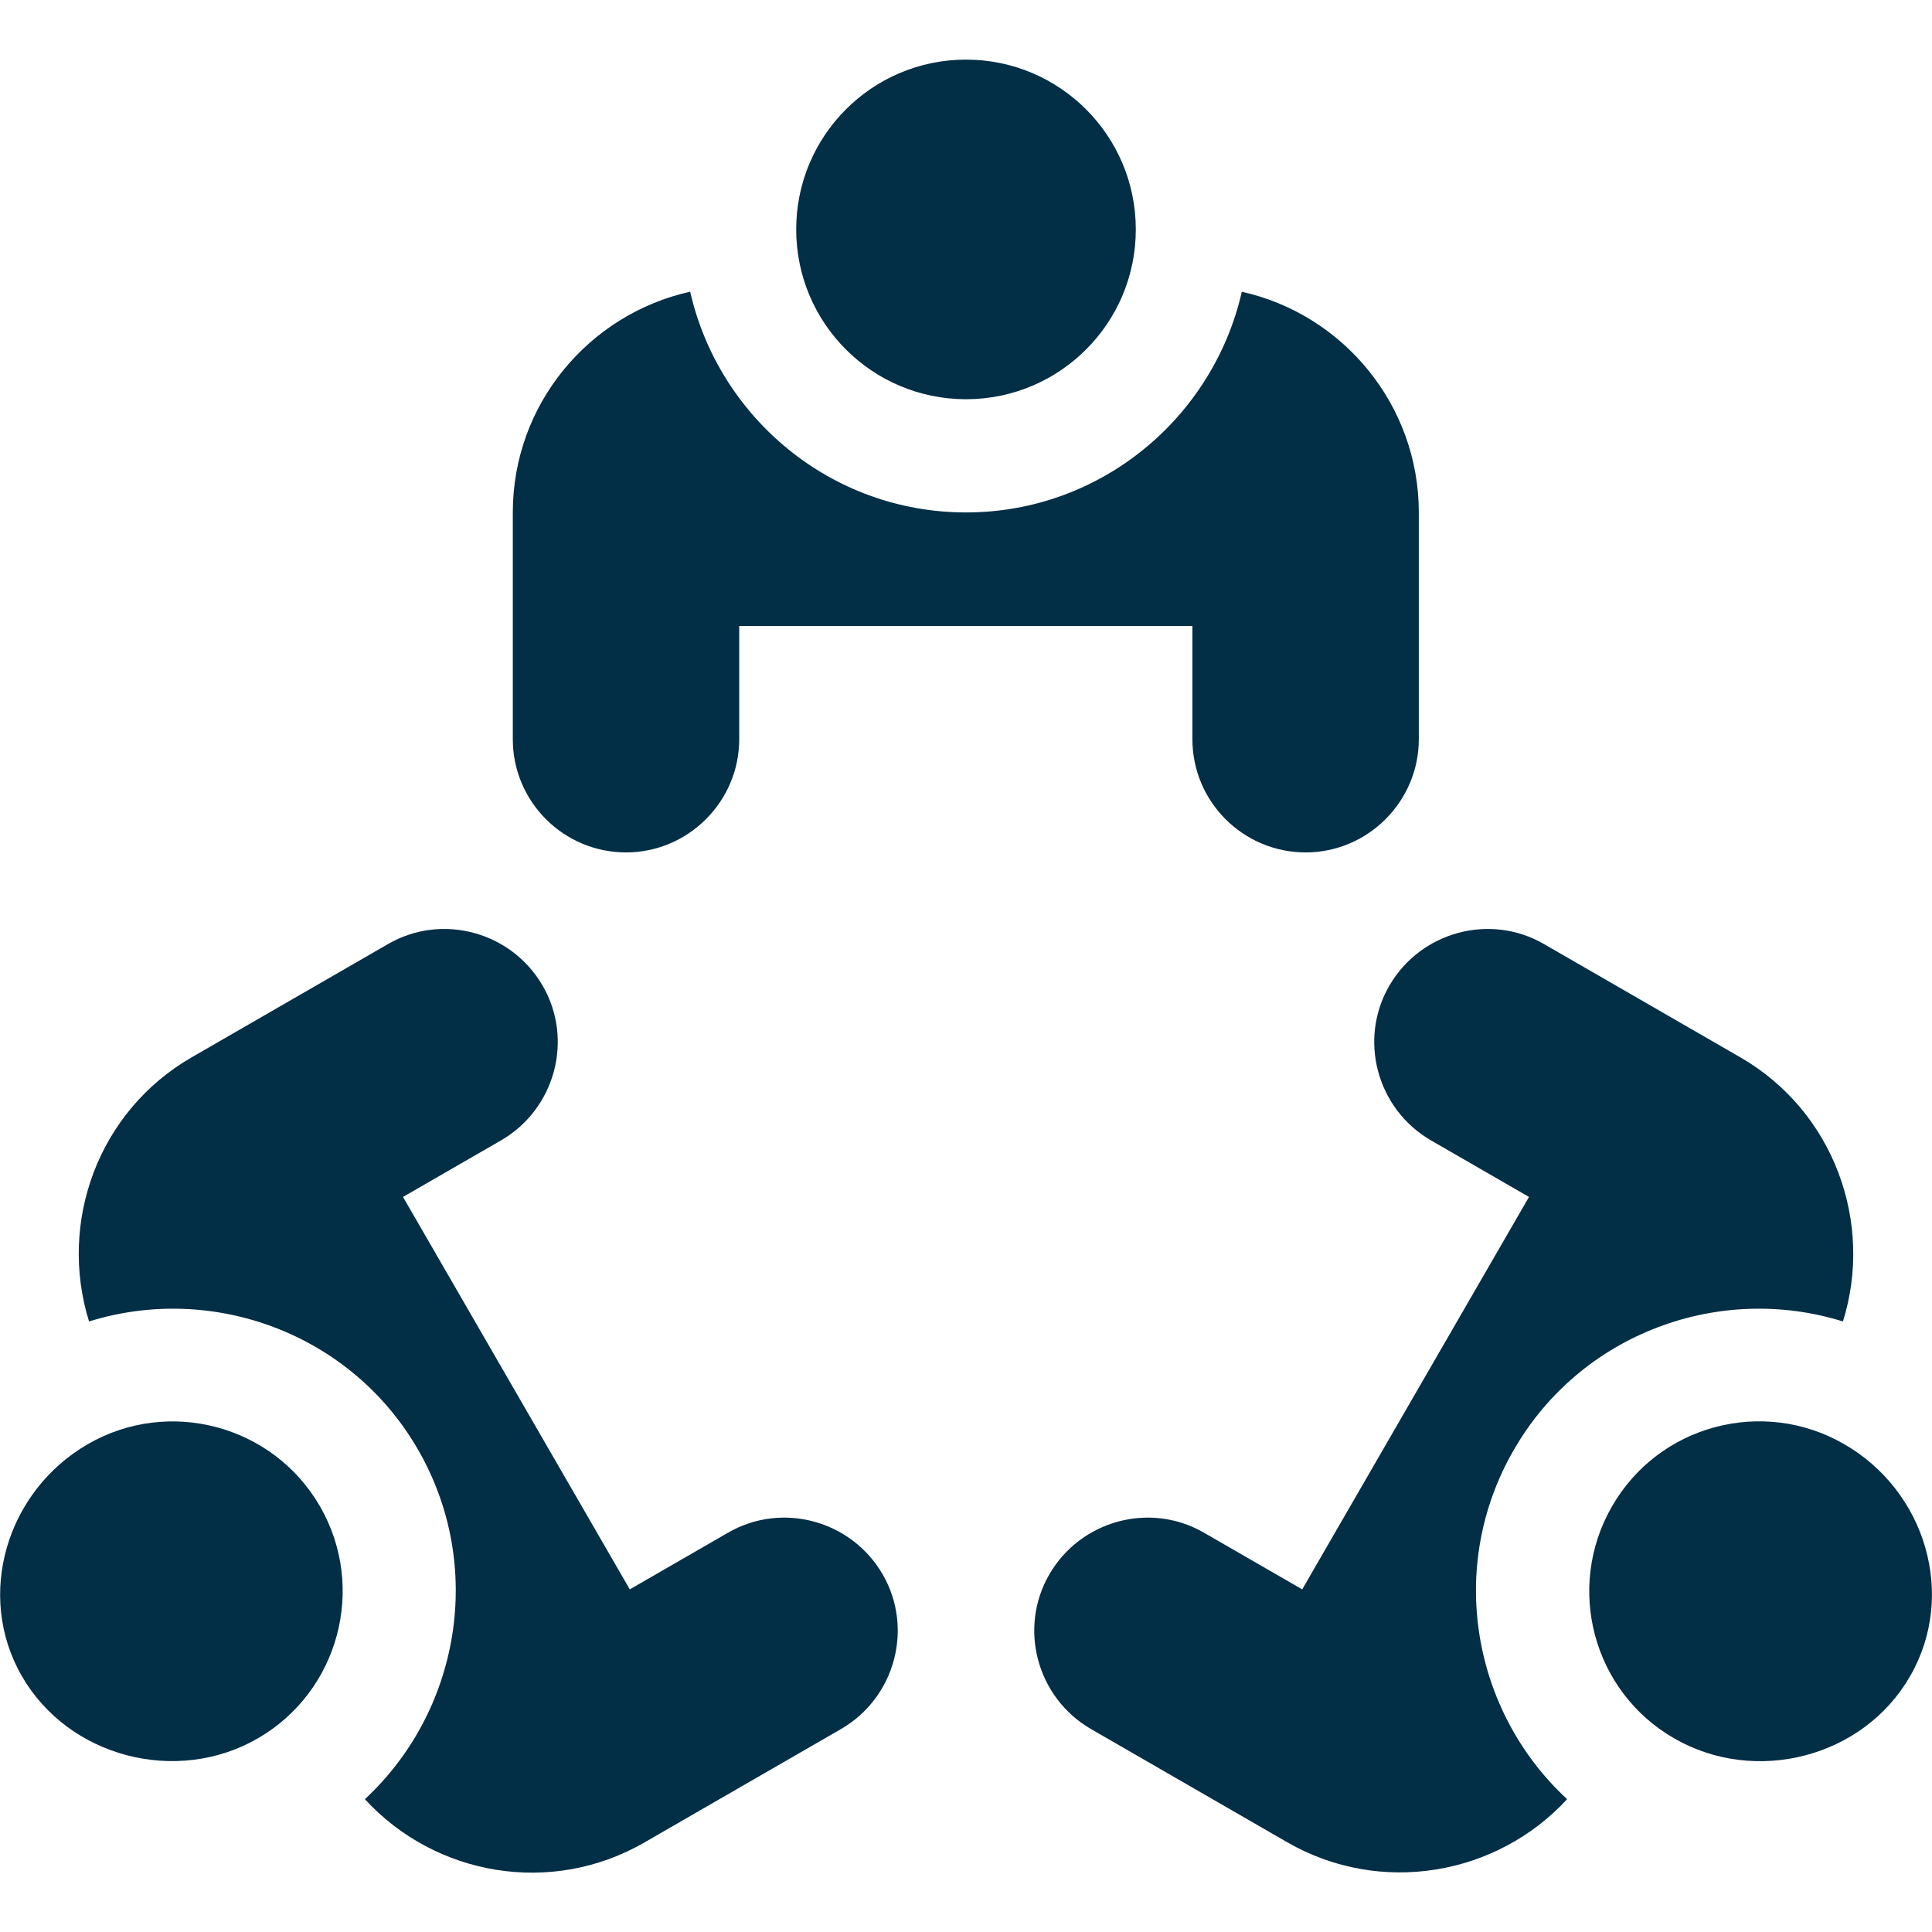
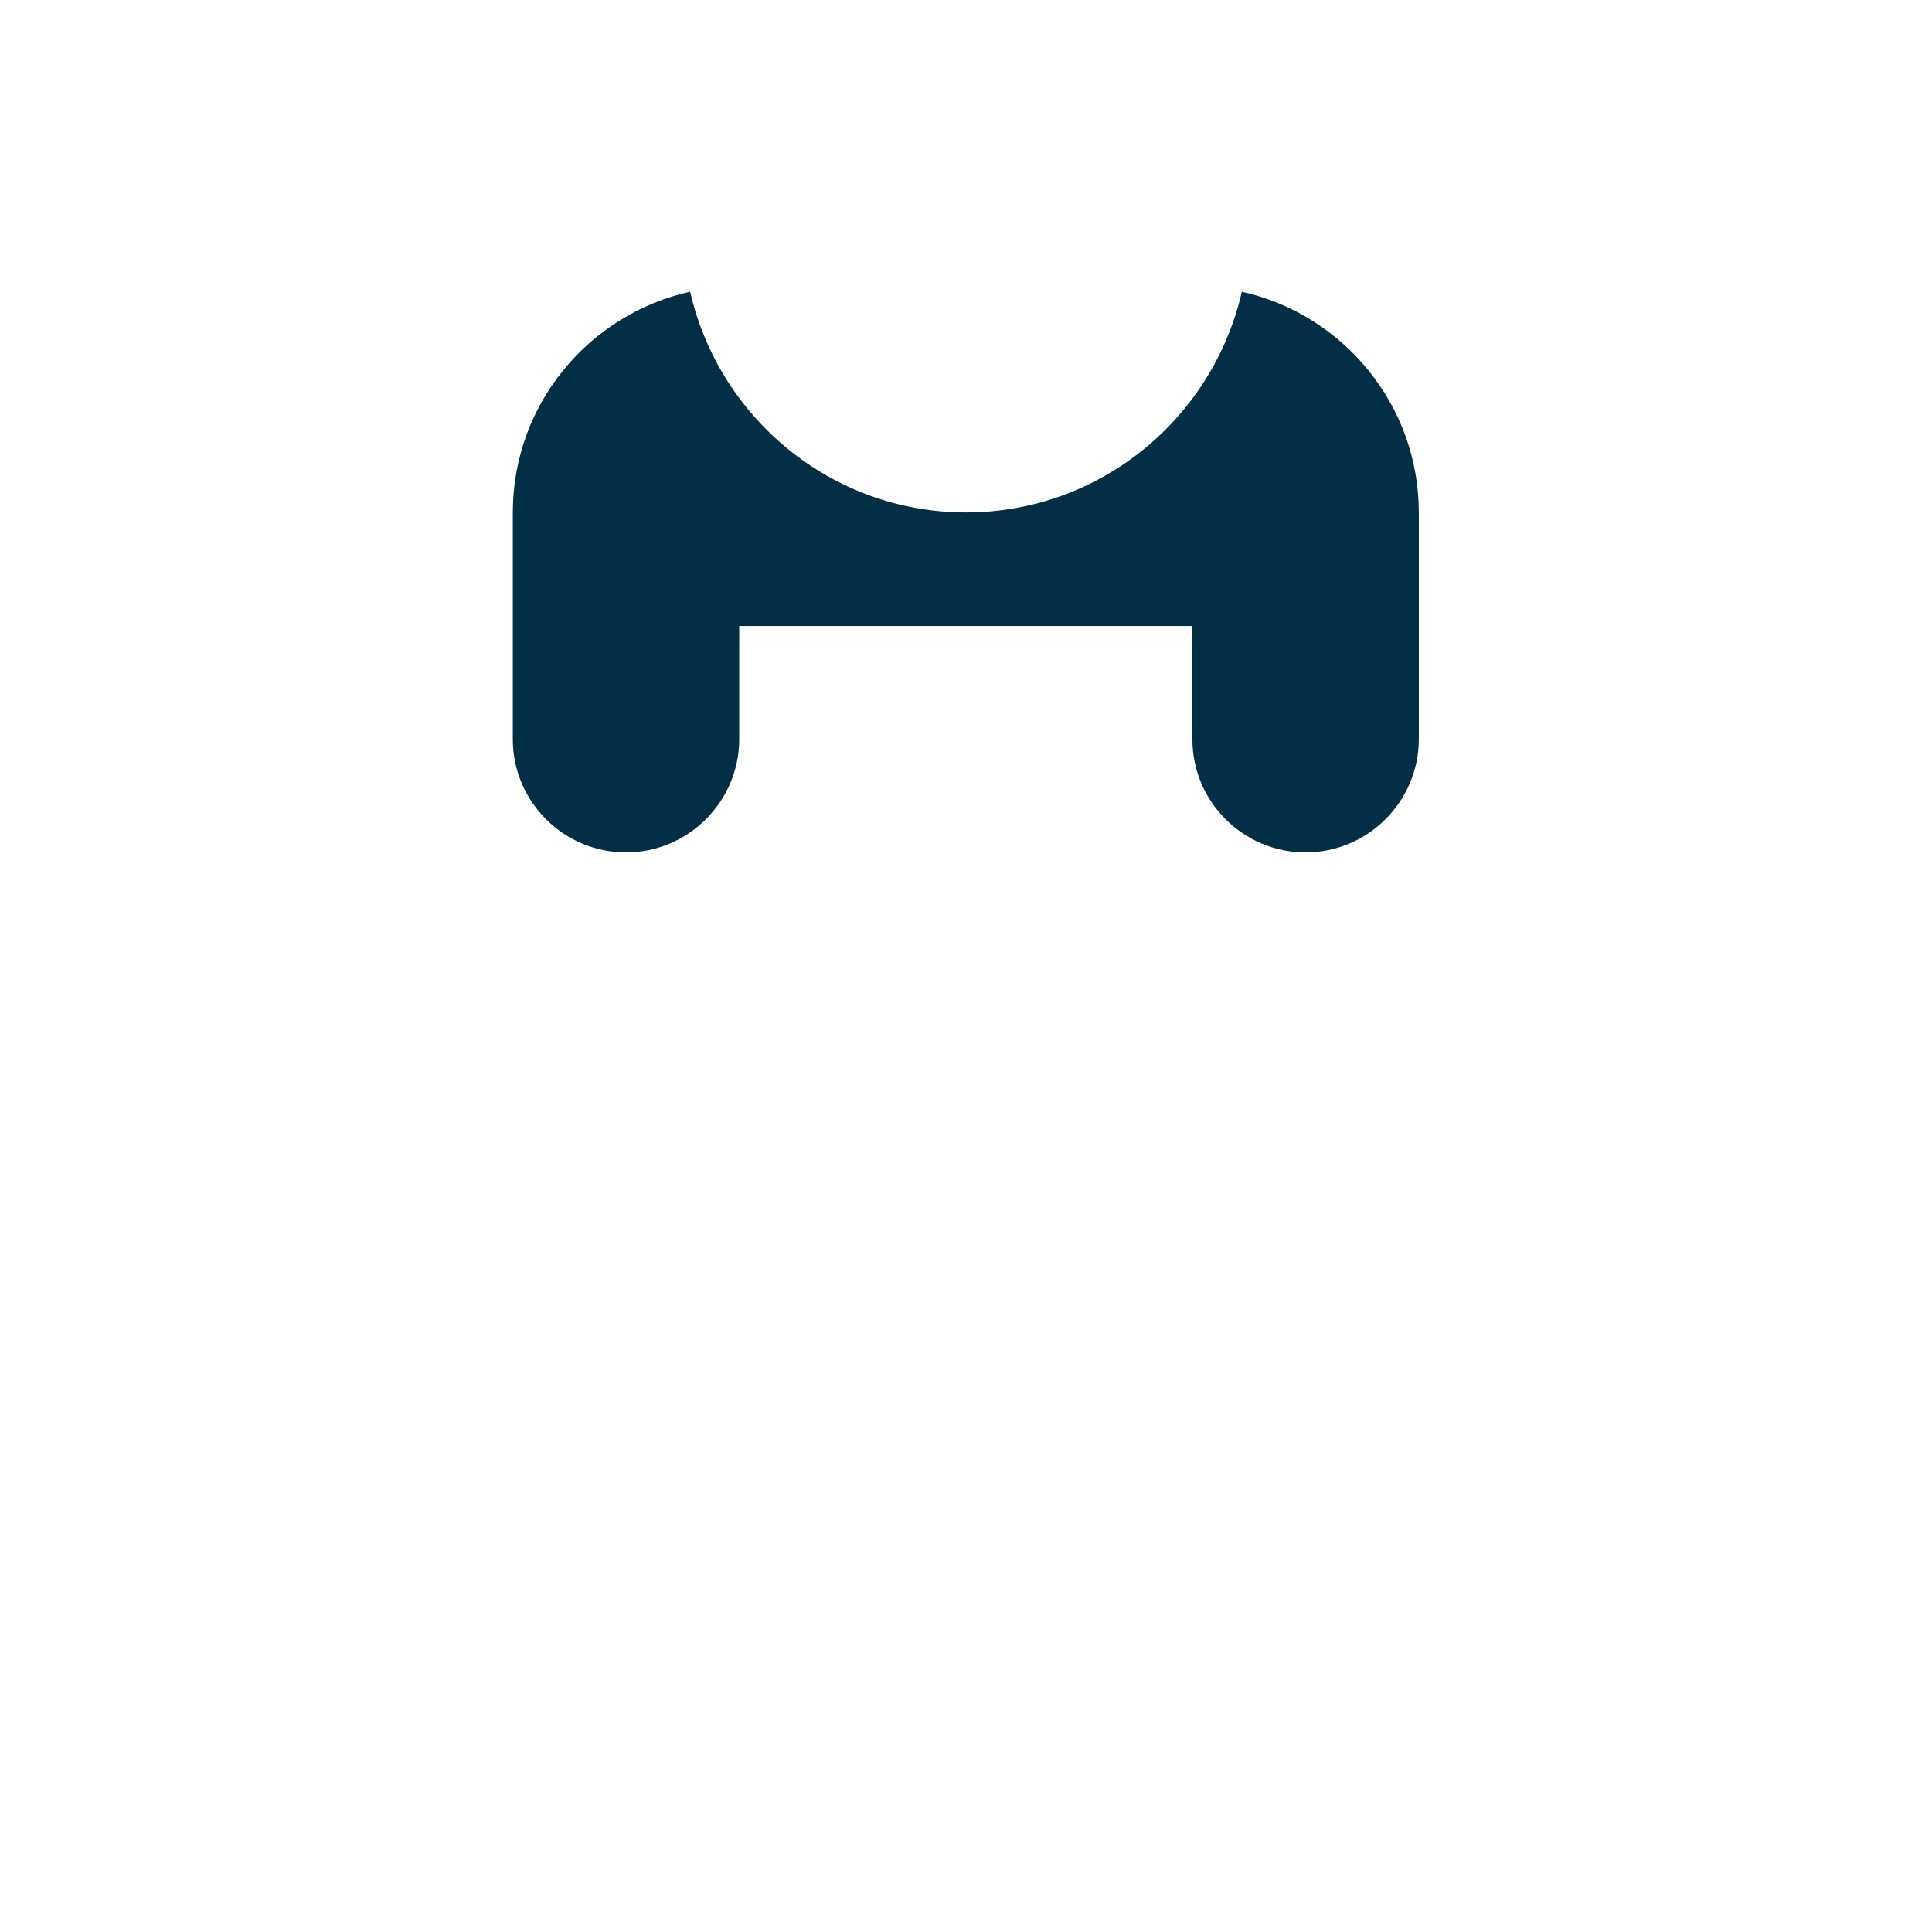
<svg xmlns="http://www.w3.org/2000/svg" id="Capa_1" data-name="Capa 1" version="1.1" viewBox="0 0 512 512">
  <defs>
    <style>
      .cls-1 {
        fill: #022e46;
        stroke-width: 0px;
      }
    </style>
  </defs>
-   <circle class="cls-1" cx="256" cy="60.8" r="45" />
  <path class="cls-1" d="M329.1,77.3c-7.6,33.4-37.4,58.5-73.1,58.5s-65.5-25.1-73.1-58.5c-26.9,6-47,29.9-47,58.5v60.1c0,16.6,13.5,30,30,30s30-13.5,30-30v-30h120.1v30c0,16.6,13.5,30,30,30s30-13.5,30-30v-60.1c0-28.6-20.2-52.6-47-58.5Z" />
-   <path class="cls-1" d="M488.7,382.7c-21.5-12.4-49.1-5.1-61.5,16.5-12.4,21.5-5.1,49.1,16.5,61.5,21.5,12.4,50.1,5.1,62.5-16.5,12.4-21.5,4.1-49.1-17.5-61.5Z" />
-   <path class="cls-1" d="M461.2,280.2l-52-30c-14.3-8.3-32.7-3.3-41,11-8.3,14.3-3.3,32.7,11,41l26,15-60.1,104-26-15c-14.3-8.3-32.7-3.3-41,11-8.3,14.3-3.3,32.7,11,41l52,30c24.8,14.3,55.6,8.8,74.2-11.4-25.2-23.3-32-61.7-14.1-92.6,17.8-30.9,54.5-44.2,87.2-34,8.2-26.2-2.4-55.7-27.2-70Z" />
-   <path class="cls-1" d="M84.8,399.2c-12.4-21.5-40-28.9-61.5-16.5-21.5,12.4-29.9,40-17.5,61.5,12.4,21.5,41,28.9,62.5,16.5,21.5-12.4,28.9-40,16.5-61.5Z" />
-   <path class="cls-1" d="M233.9,417.2c-8.3-14.3-26.7-19.3-41-11l-26,15-60.1-104,26-15c14.3-8.3,19.3-26.7,11-41-8.3-14.3-26.7-19.3-41-11l-52,30c-24.8,14.3-35.4,43.7-27.2,70,32.7-10.2,69.4,3.1,87.2,34,17.8,30.9,11,69.3-14.1,92.6,18.6,20.3,49.4,25.8,74.2,11.4l52-30c14.3-8.3,19.3-26.7,11-41Z" />
</svg>